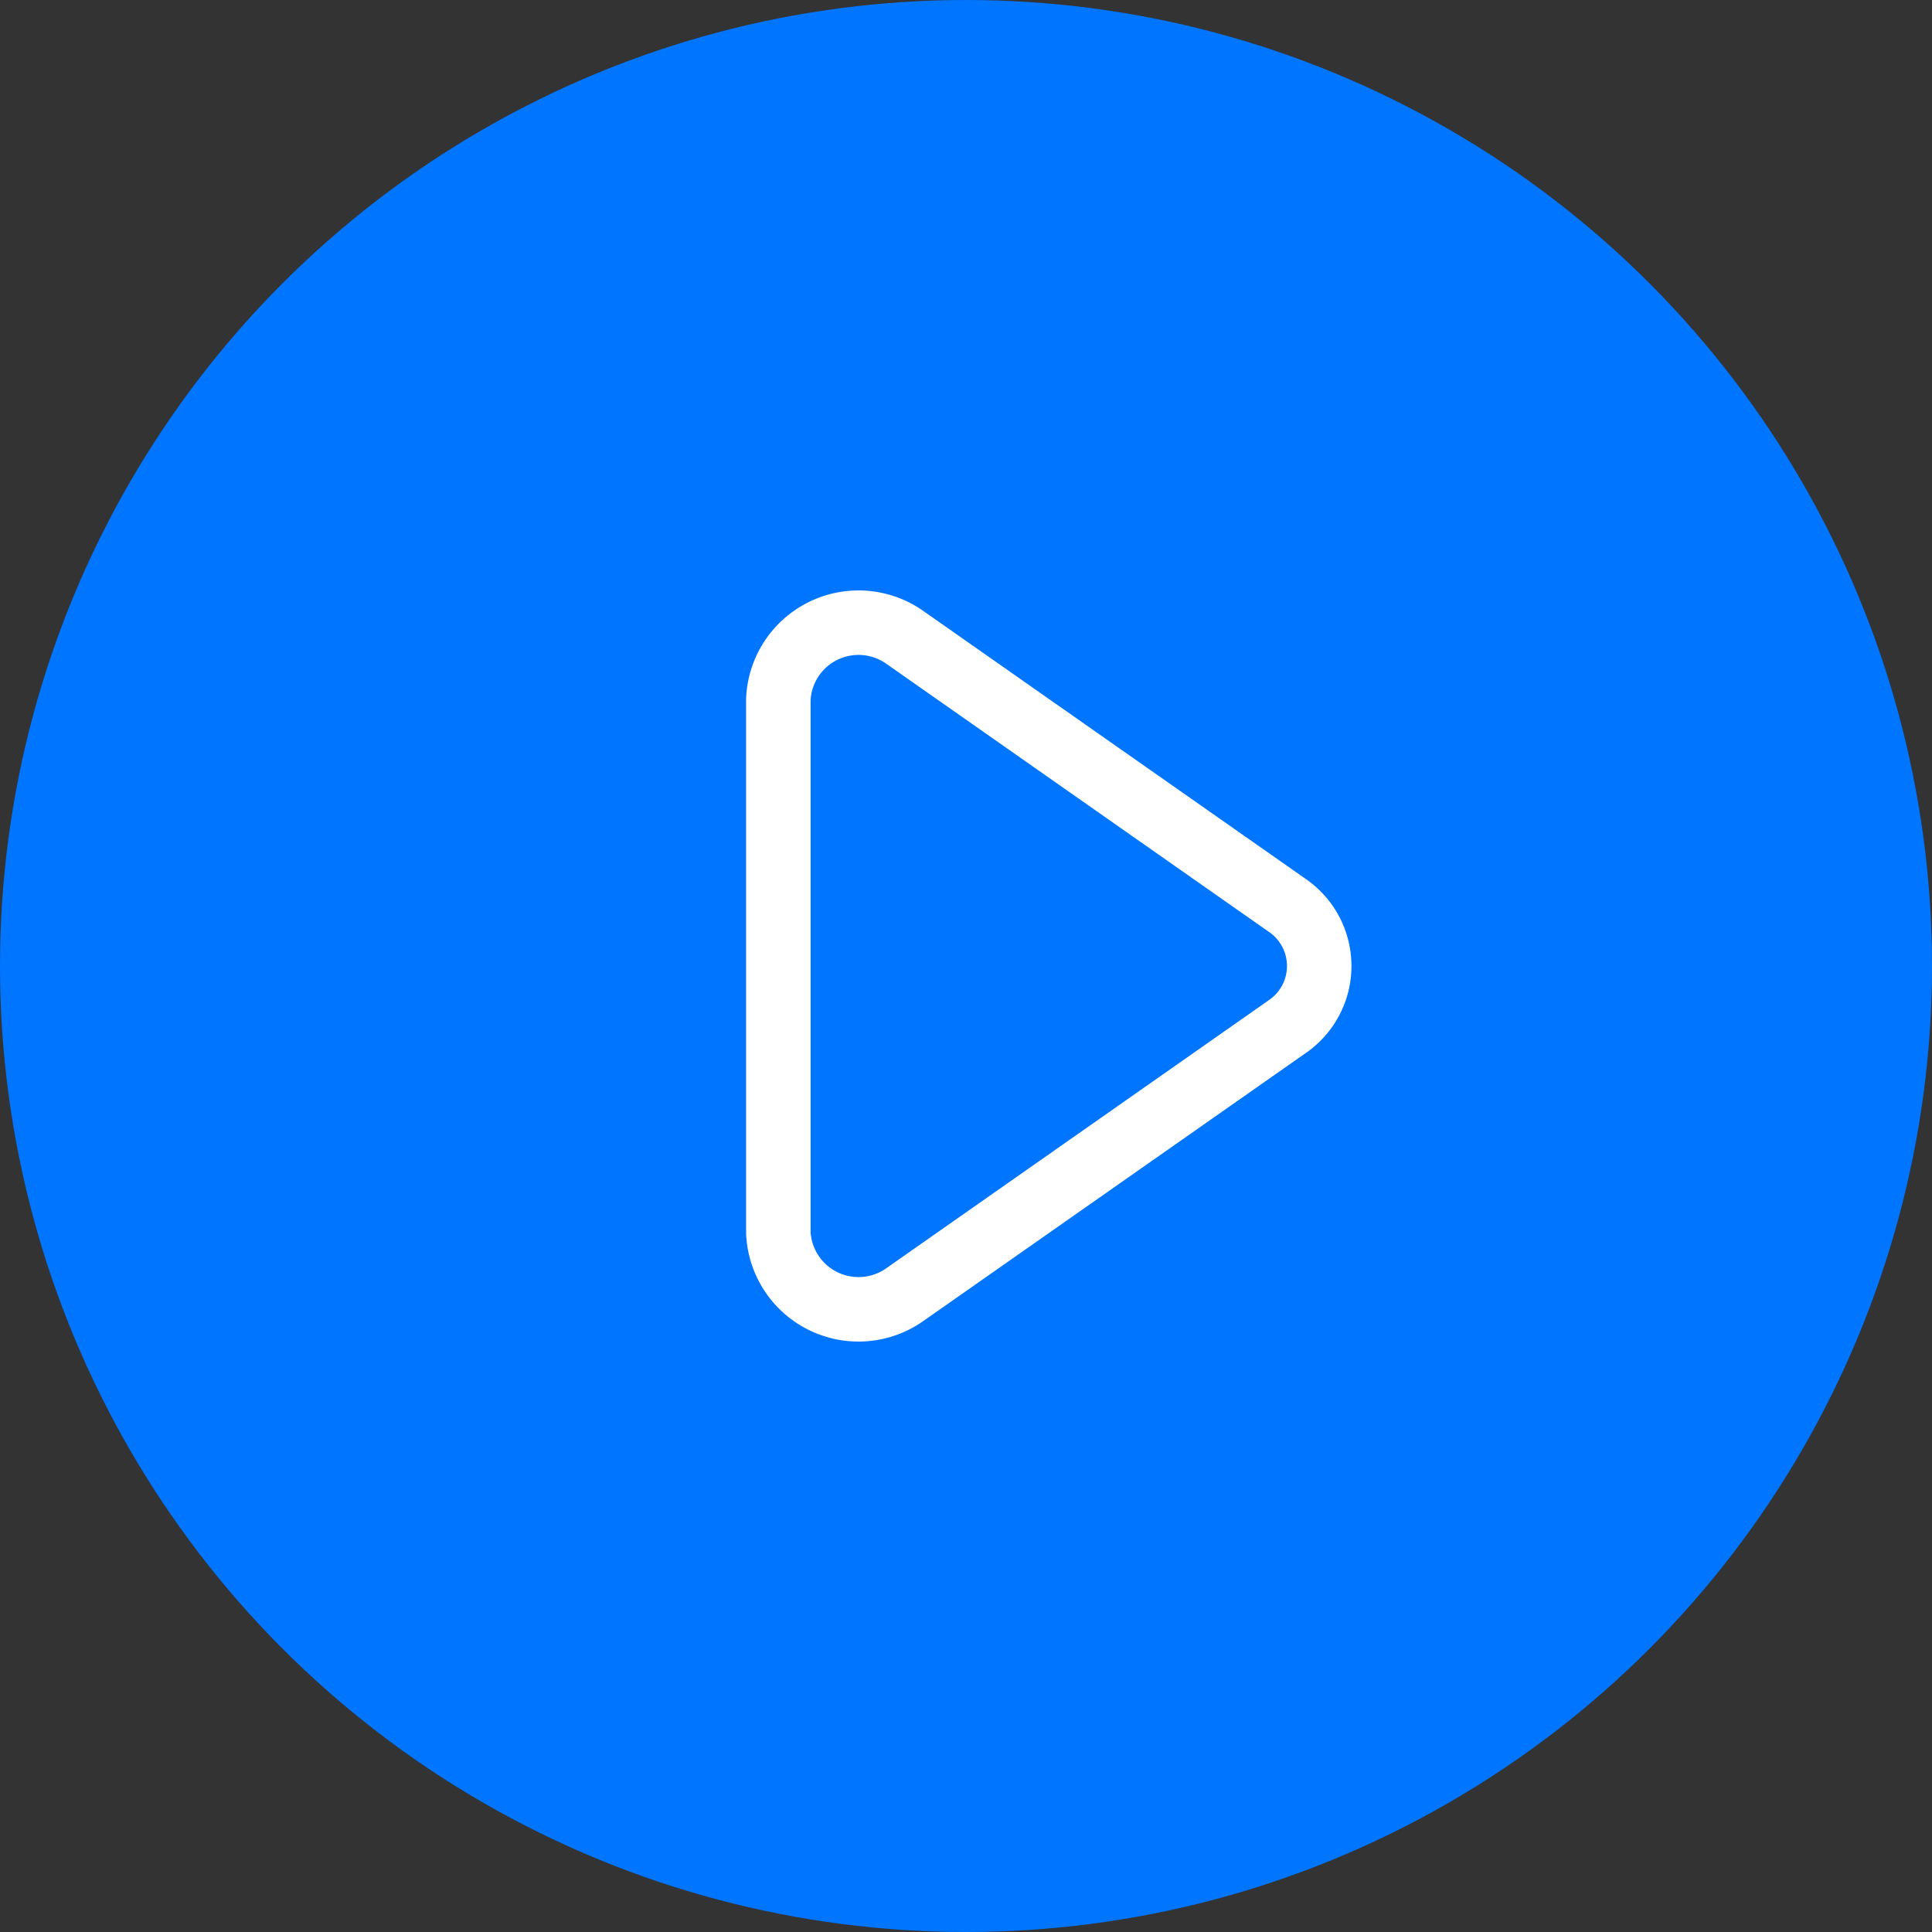
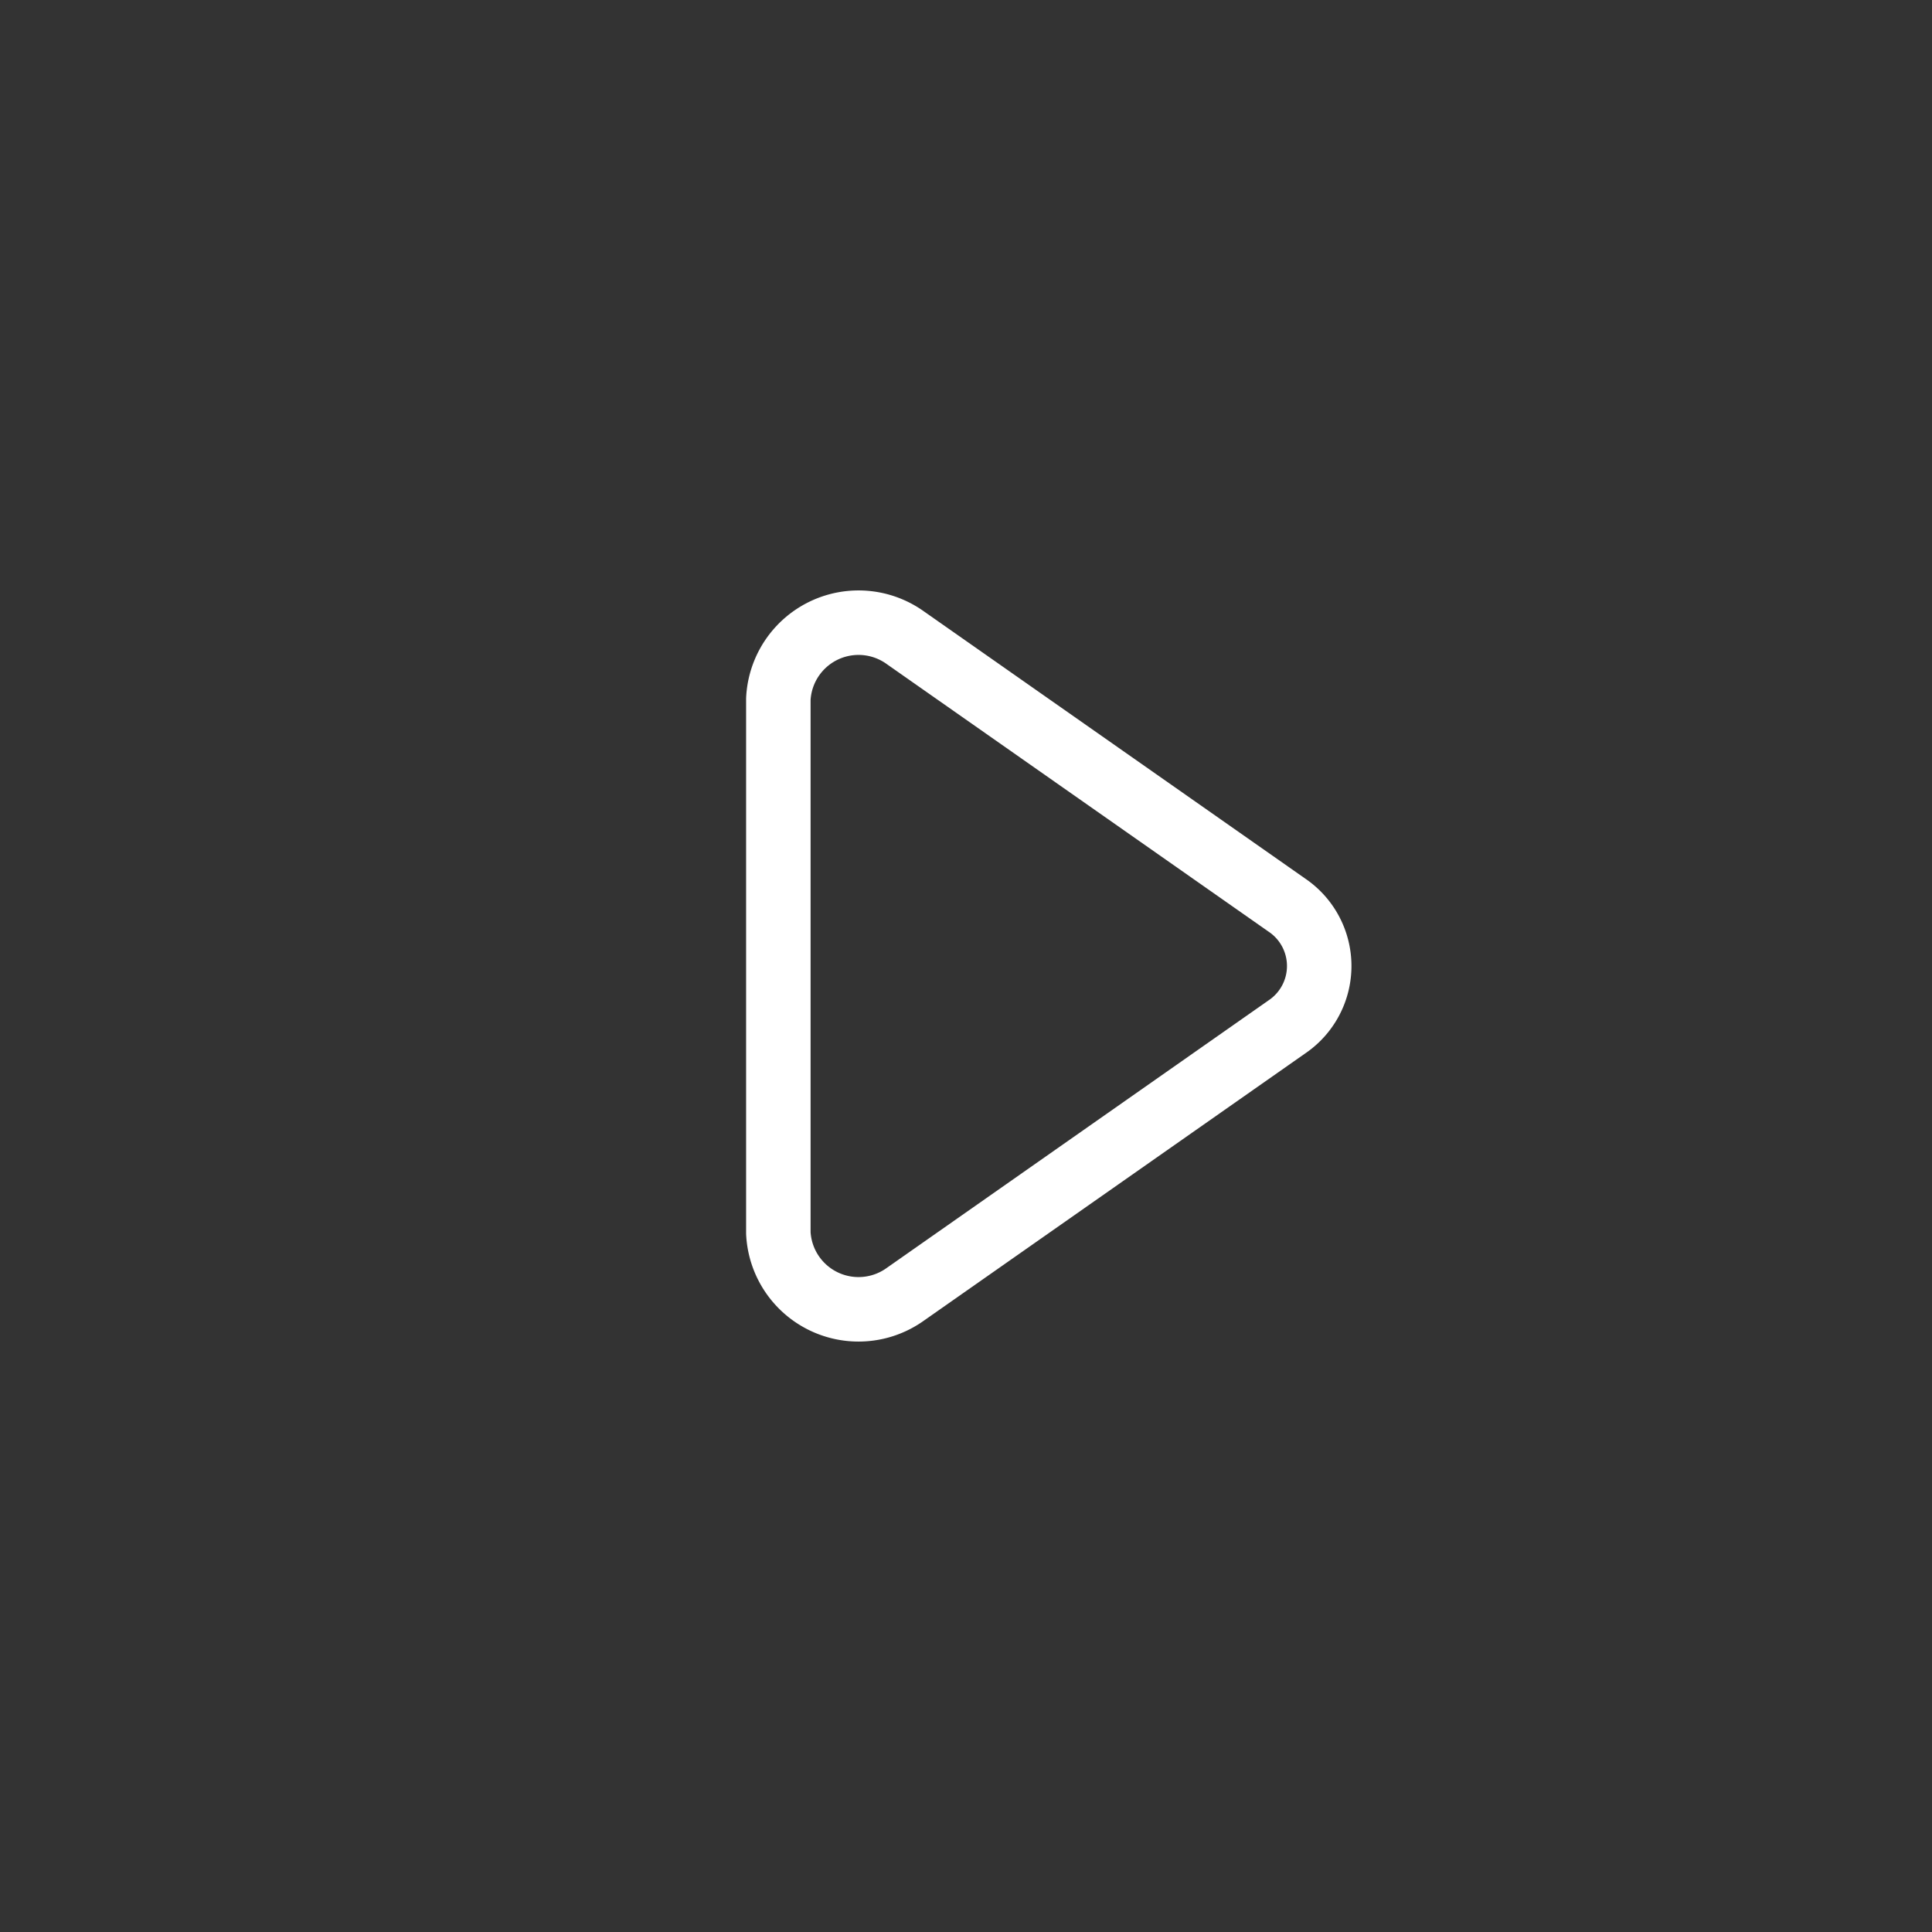
<svg xmlns="http://www.w3.org/2000/svg" viewBox="0 0 59.92 59.92">
  <rect x="0" y="0" width="59.92" height="59.92" fill="#333333" stroke="none" />
  <defs>
    <style>.cls-1{fill:#0075ff;}.cls-2{fill:none;stroke:#fff;stroke-miterlimit:10;stroke-width:2px;}</style>
  </defs>
  <g id="Layer_2" data-name="Layer 2">
    <g id="Layer_1-2" data-name="Layer 1">
-       <circle class="cls-1" cx="29.96" cy="29.96" r="29.96" />
      <path class="cls-2" d="M24.14,21.68V38.24a2.49,2.49,0,0,0,3.94,1.9l11.83-8.29a2.28,2.28,0,0,0,0-3.78L28.08,19.78A2.49,2.49,0,0,0,24.14,21.68Z" />
    </g>
  </g>
</svg>